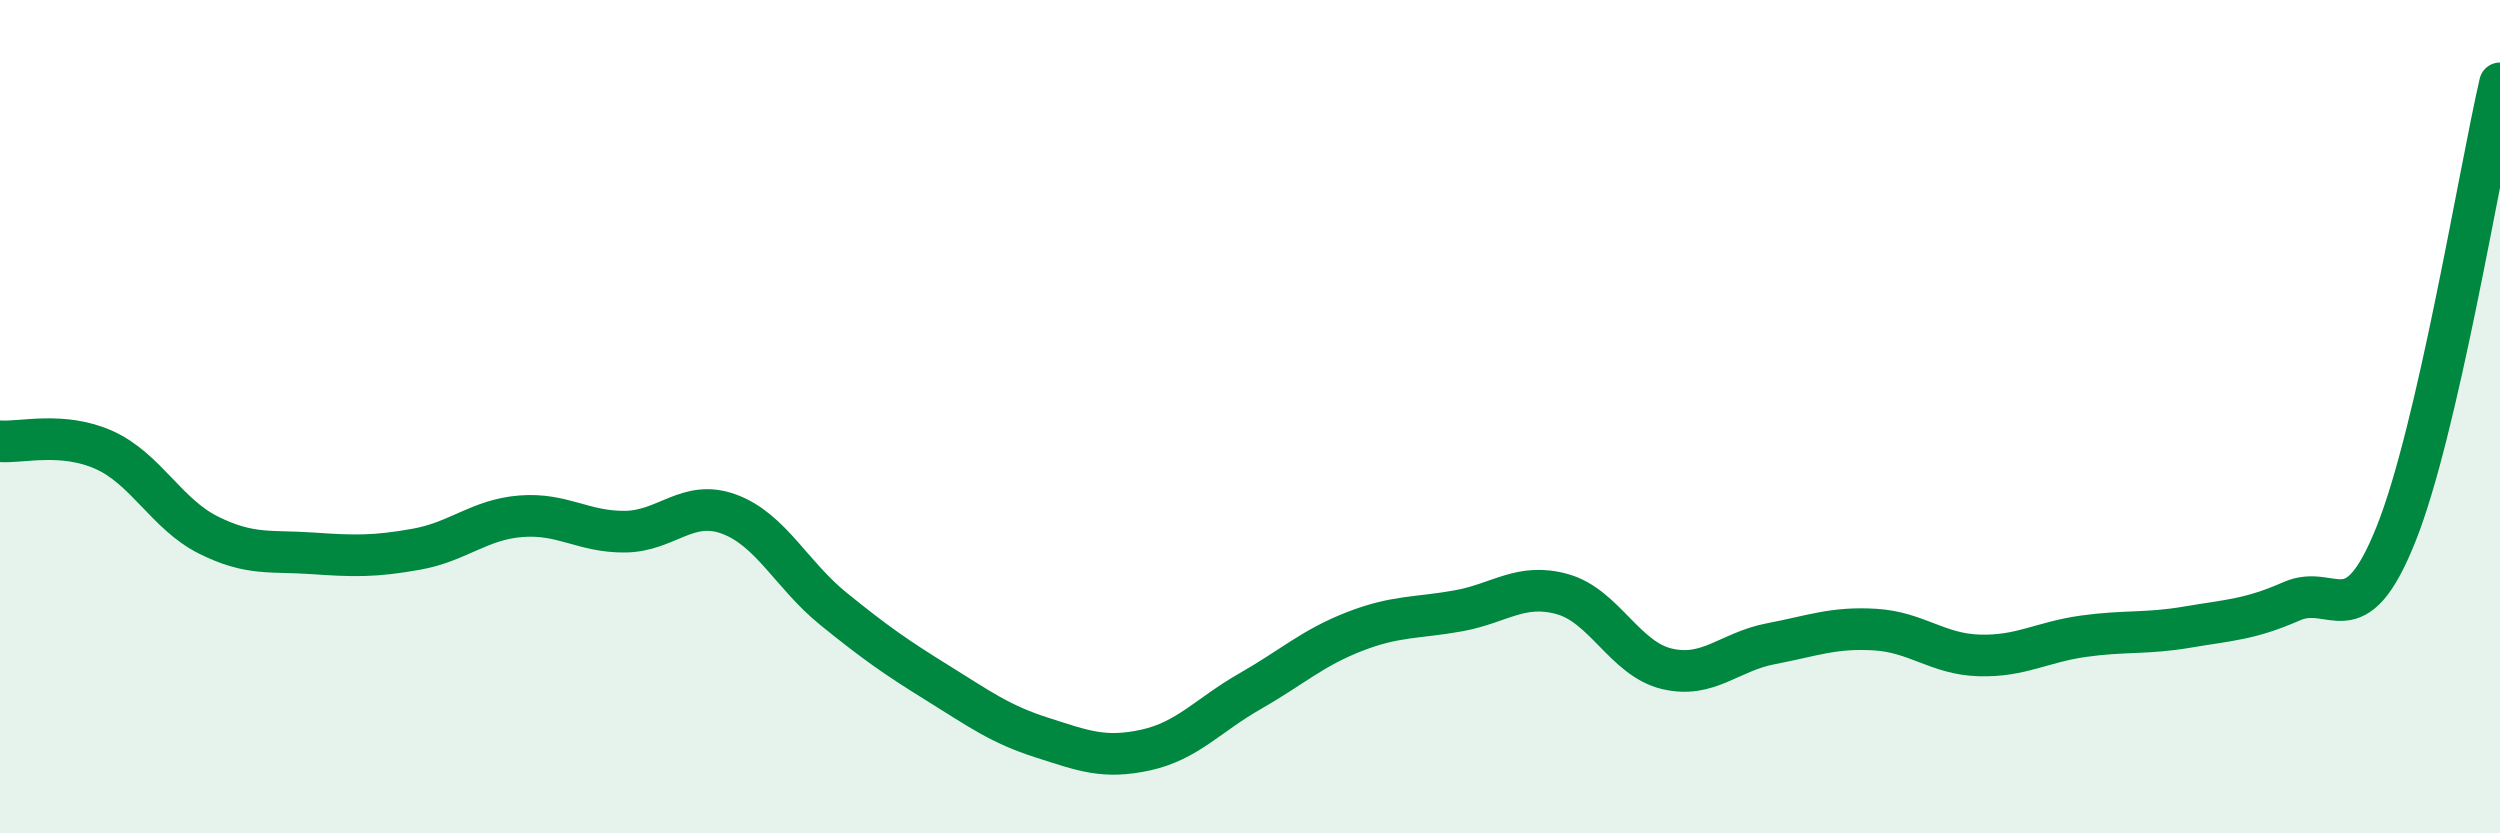
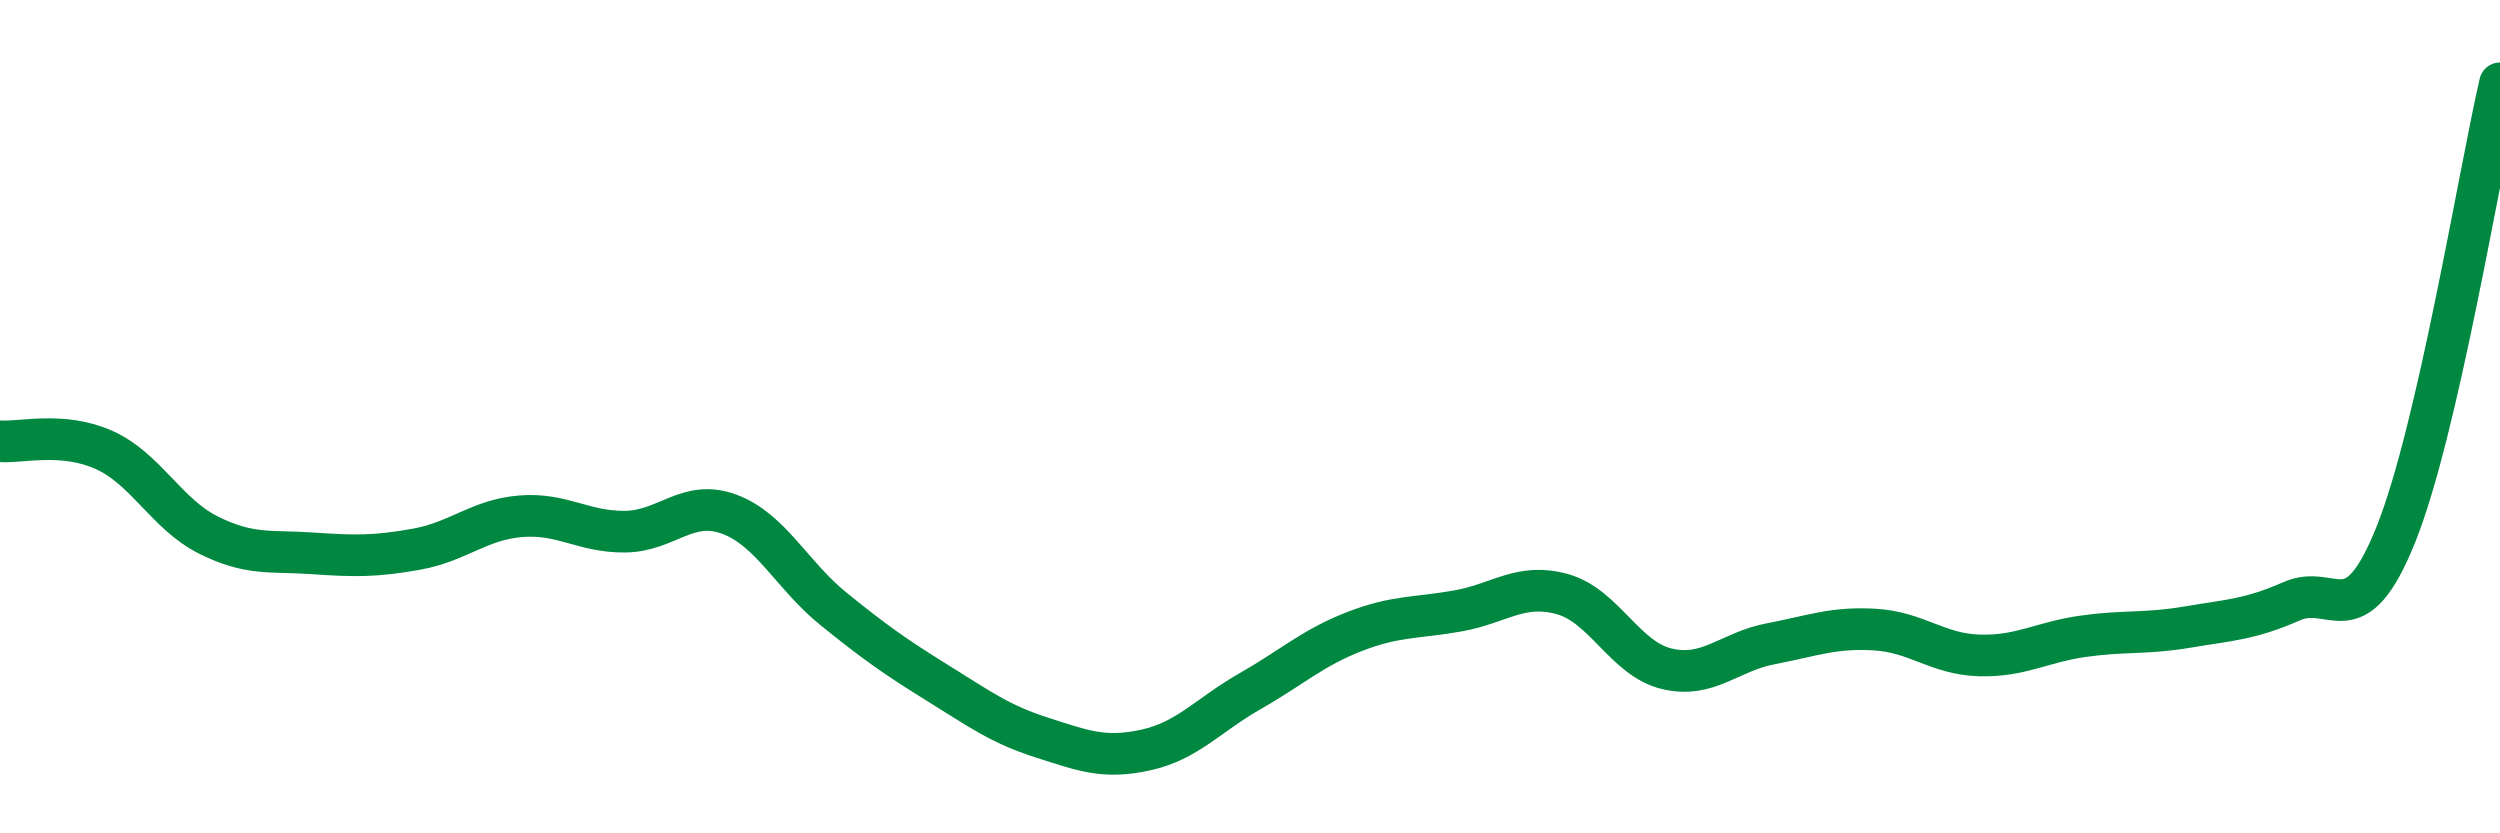
<svg xmlns="http://www.w3.org/2000/svg" width="60" height="20" viewBox="0 0 60 20">
-   <path d="M 0,10.59 C 0.5,10.63 1.5,10.35 2.5,10.8 C 3.5,11.25 4,12.34 5,12.84 C 6,13.34 6.5,13.21 7.5,13.28 C 8.5,13.35 9,13.36 10,13.18 C 11,13 11.5,12.47 12.5,12.39 C 13.5,12.31 14,12.77 15,12.76 C 16,12.75 16.5,11.97 17.5,12.34 C 18.5,12.71 19,13.8 20,14.61 C 21,15.42 21.5,15.77 22.5,16.39 C 23.5,17.01 24,17.38 25,17.7 C 26,18.02 26.5,18.22 27.5,18 C 28.5,17.78 29,17.16 30,16.59 C 31,16.02 31.5,15.55 32.5,15.16 C 33.5,14.77 34,14.84 35,14.66 C 36,14.48 36.5,13.98 37.5,14.26 C 38.5,14.54 39,15.81 40,16.05 C 41,16.29 41.5,15.64 42.5,15.45 C 43.5,15.26 44,15.05 45,15.11 C 46,15.17 46.5,15.7 47.5,15.73 C 48.5,15.76 49,15.41 50,15.27 C 51,15.13 51.5,15.22 52.5,15.05 C 53.5,14.88 54,14.87 55,14.43 C 56,13.99 56.5,15.32 57.5,12.83 C 58.5,10.34 59.5,4.17 60,2L60 20L0 20Z" fill="#008740" opacity="0.1" stroke-linecap="round" stroke-linejoin="round" />
  <path d="M 0,10.59 C 0.5,10.63 1.5,10.35 2.5,10.8 C 3.5,11.25 4,12.34 5,12.84 C 6,13.34 6.5,13.21 7.5,13.28 C 8.5,13.35 9,13.36 10,13.18 C 11,13 11.5,12.47 12.5,12.39 C 13.5,12.31 14,12.77 15,12.76 C 16,12.75 16.5,11.97 17.5,12.34 C 18.5,12.71 19,13.8 20,14.61 C 21,15.42 21.5,15.77 22.5,16.39 C 23.5,17.01 24,17.38 25,17.7 C 26,18.02 26.5,18.22 27.5,18 C 28.5,17.78 29,17.16 30,16.59 C 31,16.02 31.5,15.55 32.5,15.16 C 33.5,14.77 34,14.84 35,14.66 C 36,14.48 36.5,13.98 37.5,14.26 C 38.5,14.54 39,15.81 40,16.05 C 41,16.29 41.5,15.64 42.5,15.45 C 43.5,15.26 44,15.05 45,15.11 C 46,15.17 46.5,15.7 47.5,15.73 C 48.5,15.76 49,15.41 50,15.27 C 51,15.13 51.5,15.22 52.5,15.05 C 53.5,14.88 54,14.87 55,14.43 C 56,13.99 56.5,15.32 57.5,12.83 C 58.5,10.34 59.5,4.17 60,2" stroke="#008740" stroke-width="1" fill="none" stroke-linecap="round" stroke-linejoin="round" />
</svg>